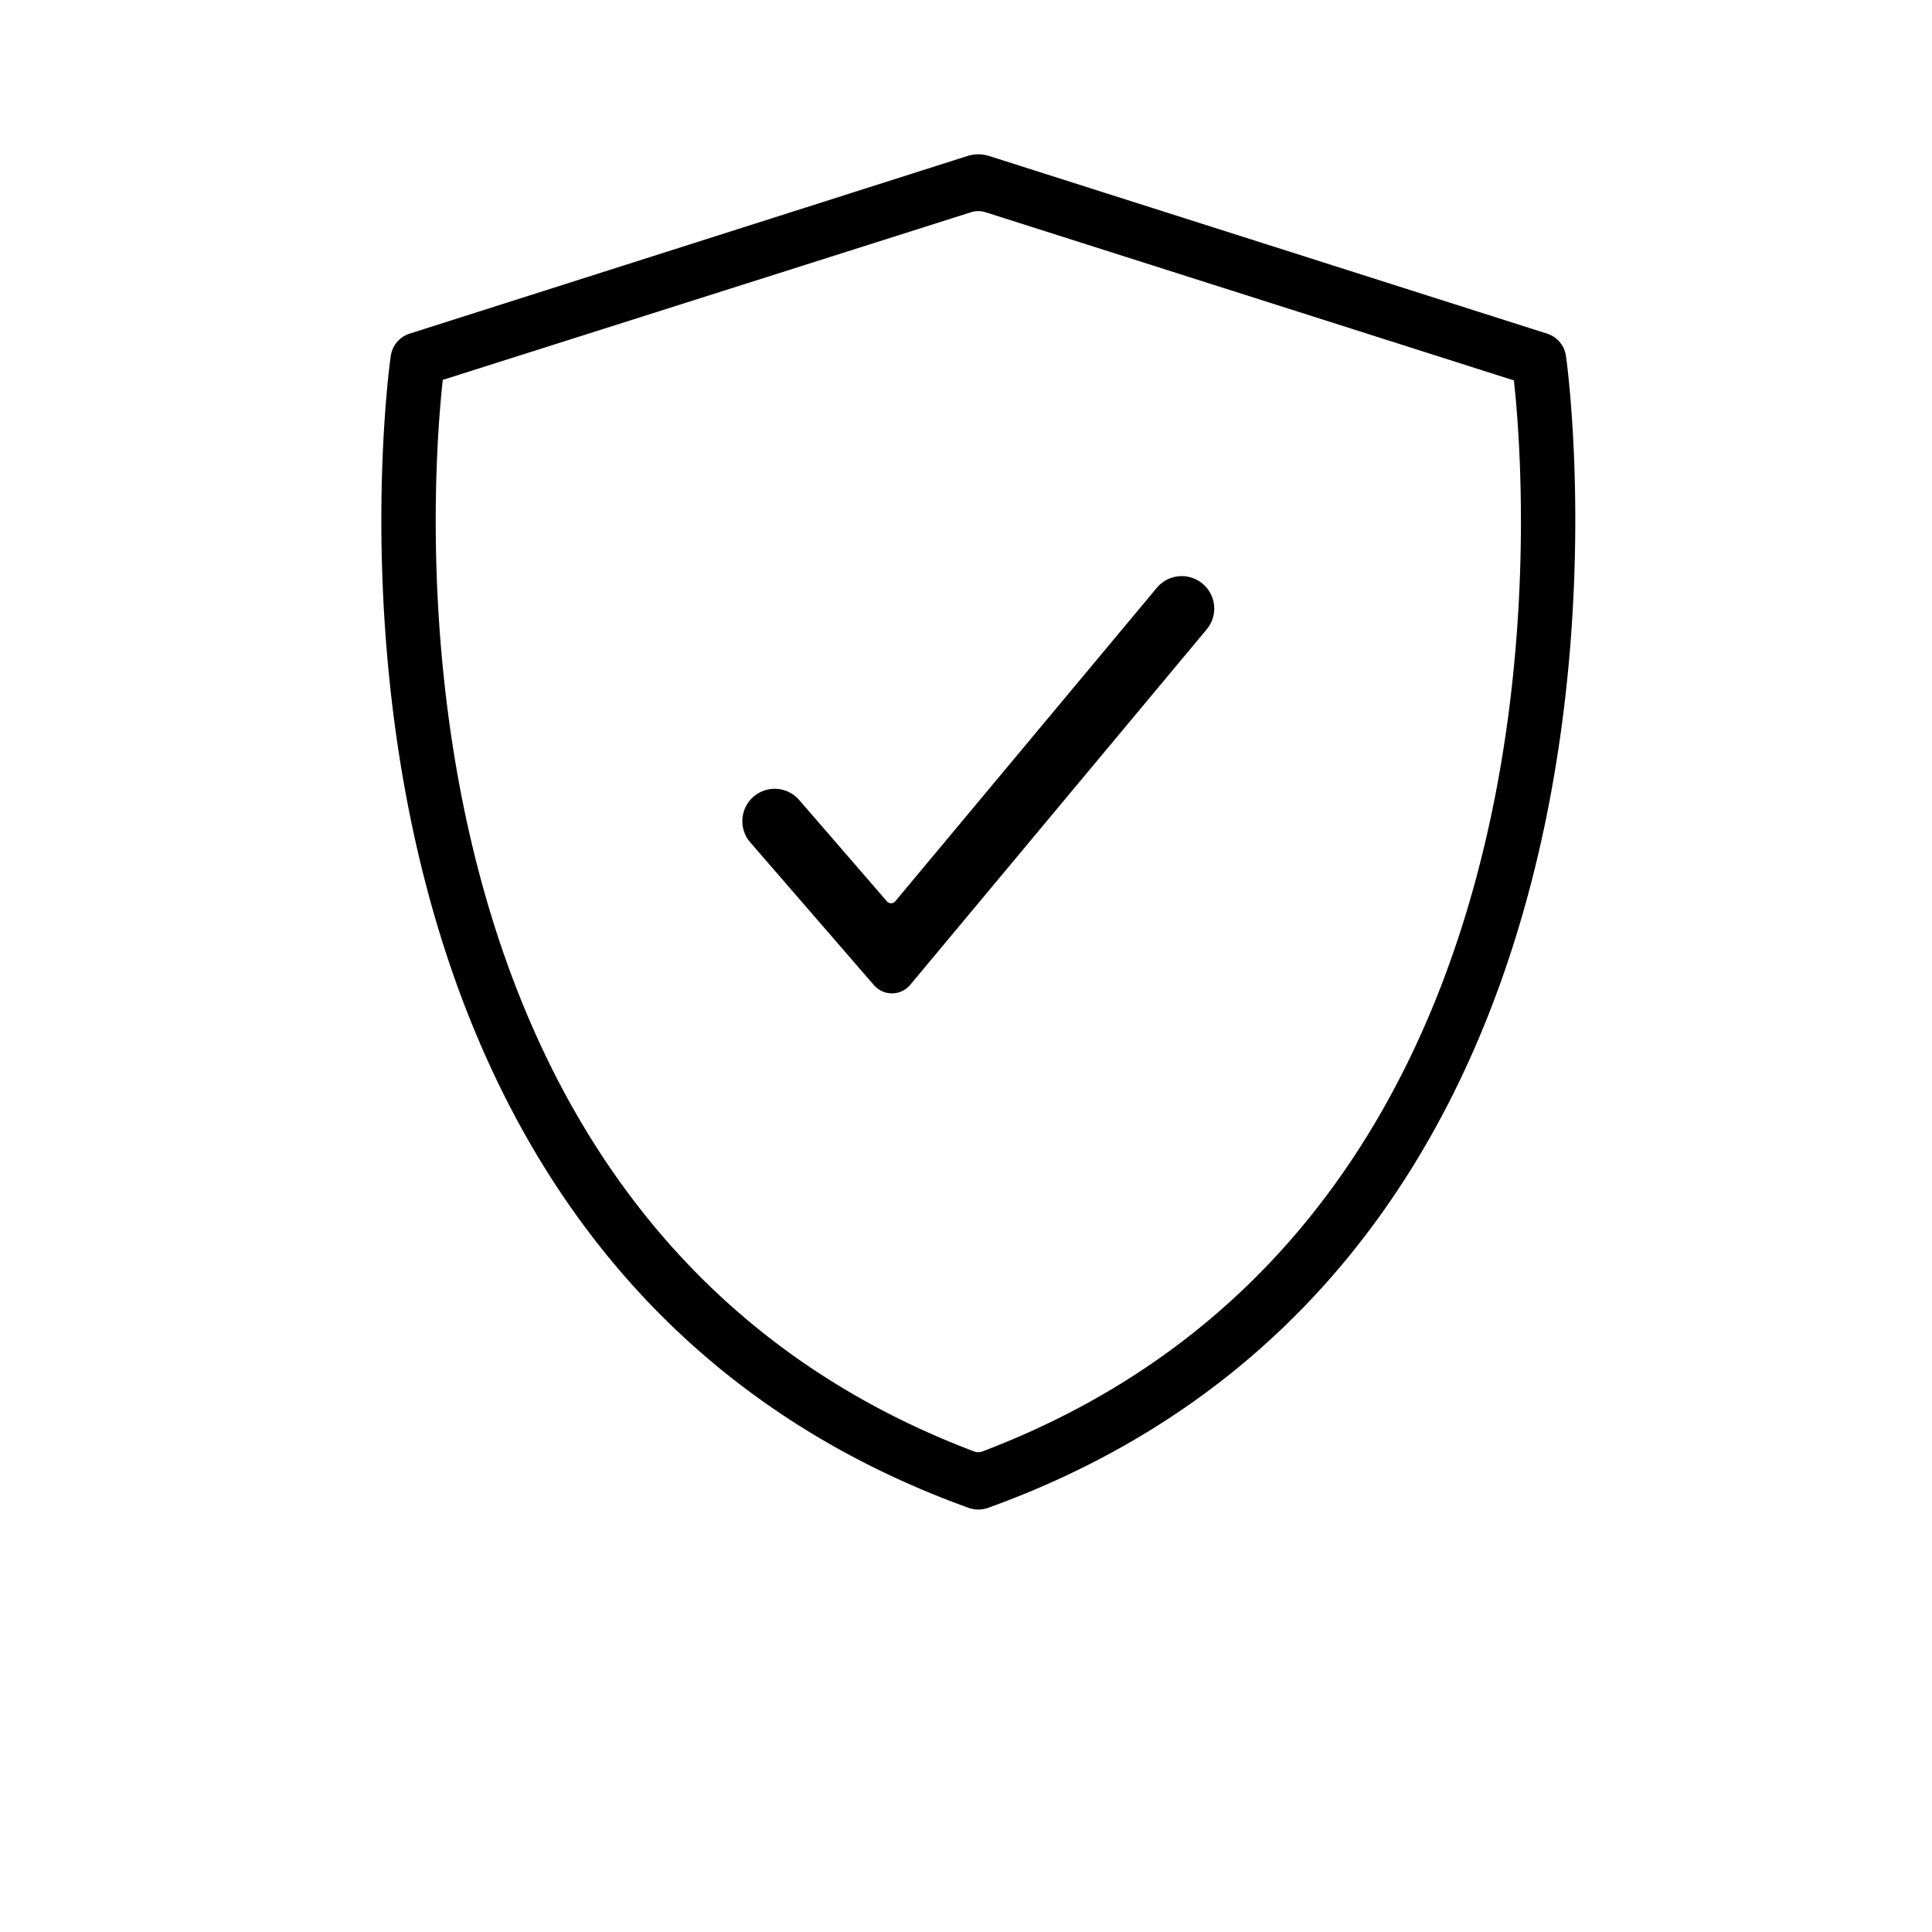
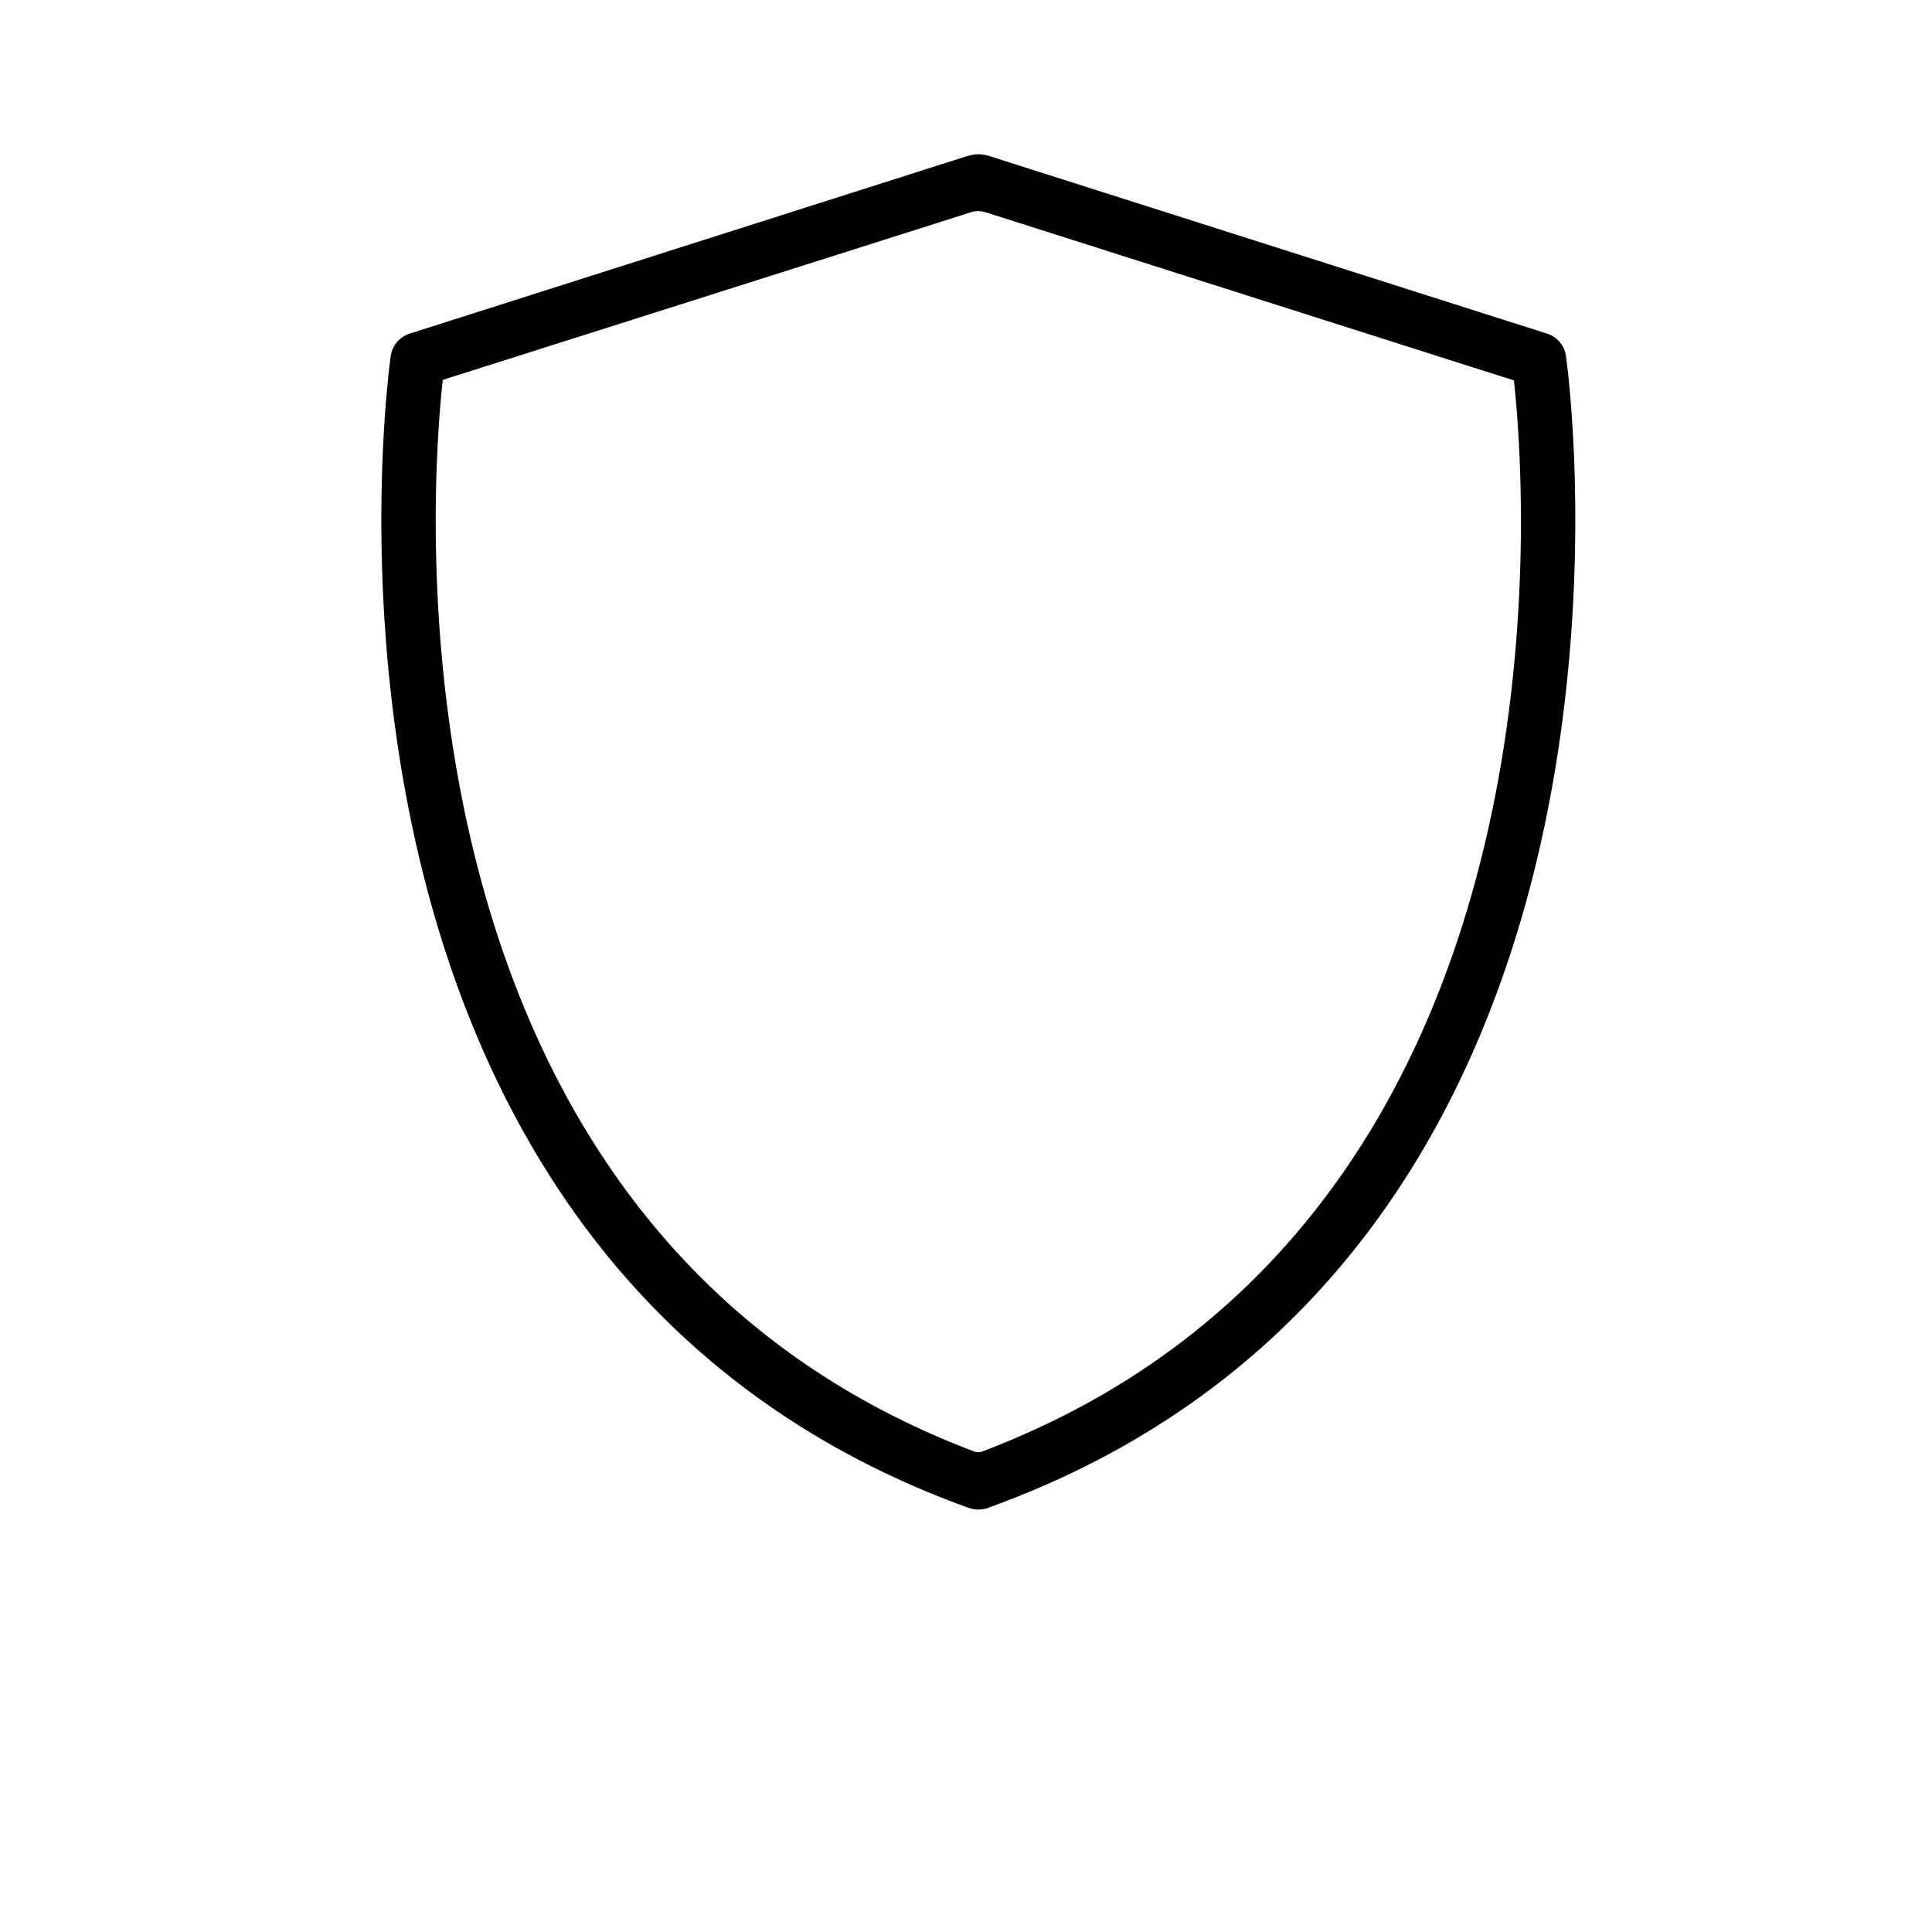
<svg xmlns="http://www.w3.org/2000/svg" id="Слой_1" data-name="Слой 1" viewBox="0 0 700 700">
  <defs>
    <style>.cls-1{stroke:#000;stroke-miterlimit:10;stroke-width:7px;}</style>
  </defs>
-   <path d="M316.65,356.94l-44.81-51.73A11.73,11.73,0,0,1,273,288.67h0a11.74,11.74,0,0,1,16.56,1.18l31.79,36.73a2,2,0,0,0,3,0l94.81-113.63a11.74,11.74,0,0,1,16.53-1.48l0,0A11.73,11.73,0,0,1,437.23,228L329.8,356.81A8.63,8.63,0,0,1,316.65,356.94Z" />
  <path class="cls-1" d="M356.64,543.08a7,7,0,0,1-4.37,0h0c-252.5-91-207.76-410.48-207.2-413.73h0a6.43,6.43,0,0,1,4.4-5.13L351.6,59.85a9.43,9.43,0,0,1,5.71,0h0l202.18,64.37a6.41,6.41,0,0,1,4.4,5.13h0c.51,3.24,45.25,322.79-207.2,413.73ZM157,136.78c-4.79,42.67-24.38,309.46,194.68,392.37a7.72,7.72,0,0,0,5.52,0C575.55,446.31,556.84,181.54,552,137.47a3.59,3.59,0,0,0-2.48-3L358.16,73.57a12.24,12.24,0,0,0-7.43,0l-191.8,60.88A2.78,2.78,0,0,0,157,136.78Z" />
</svg>